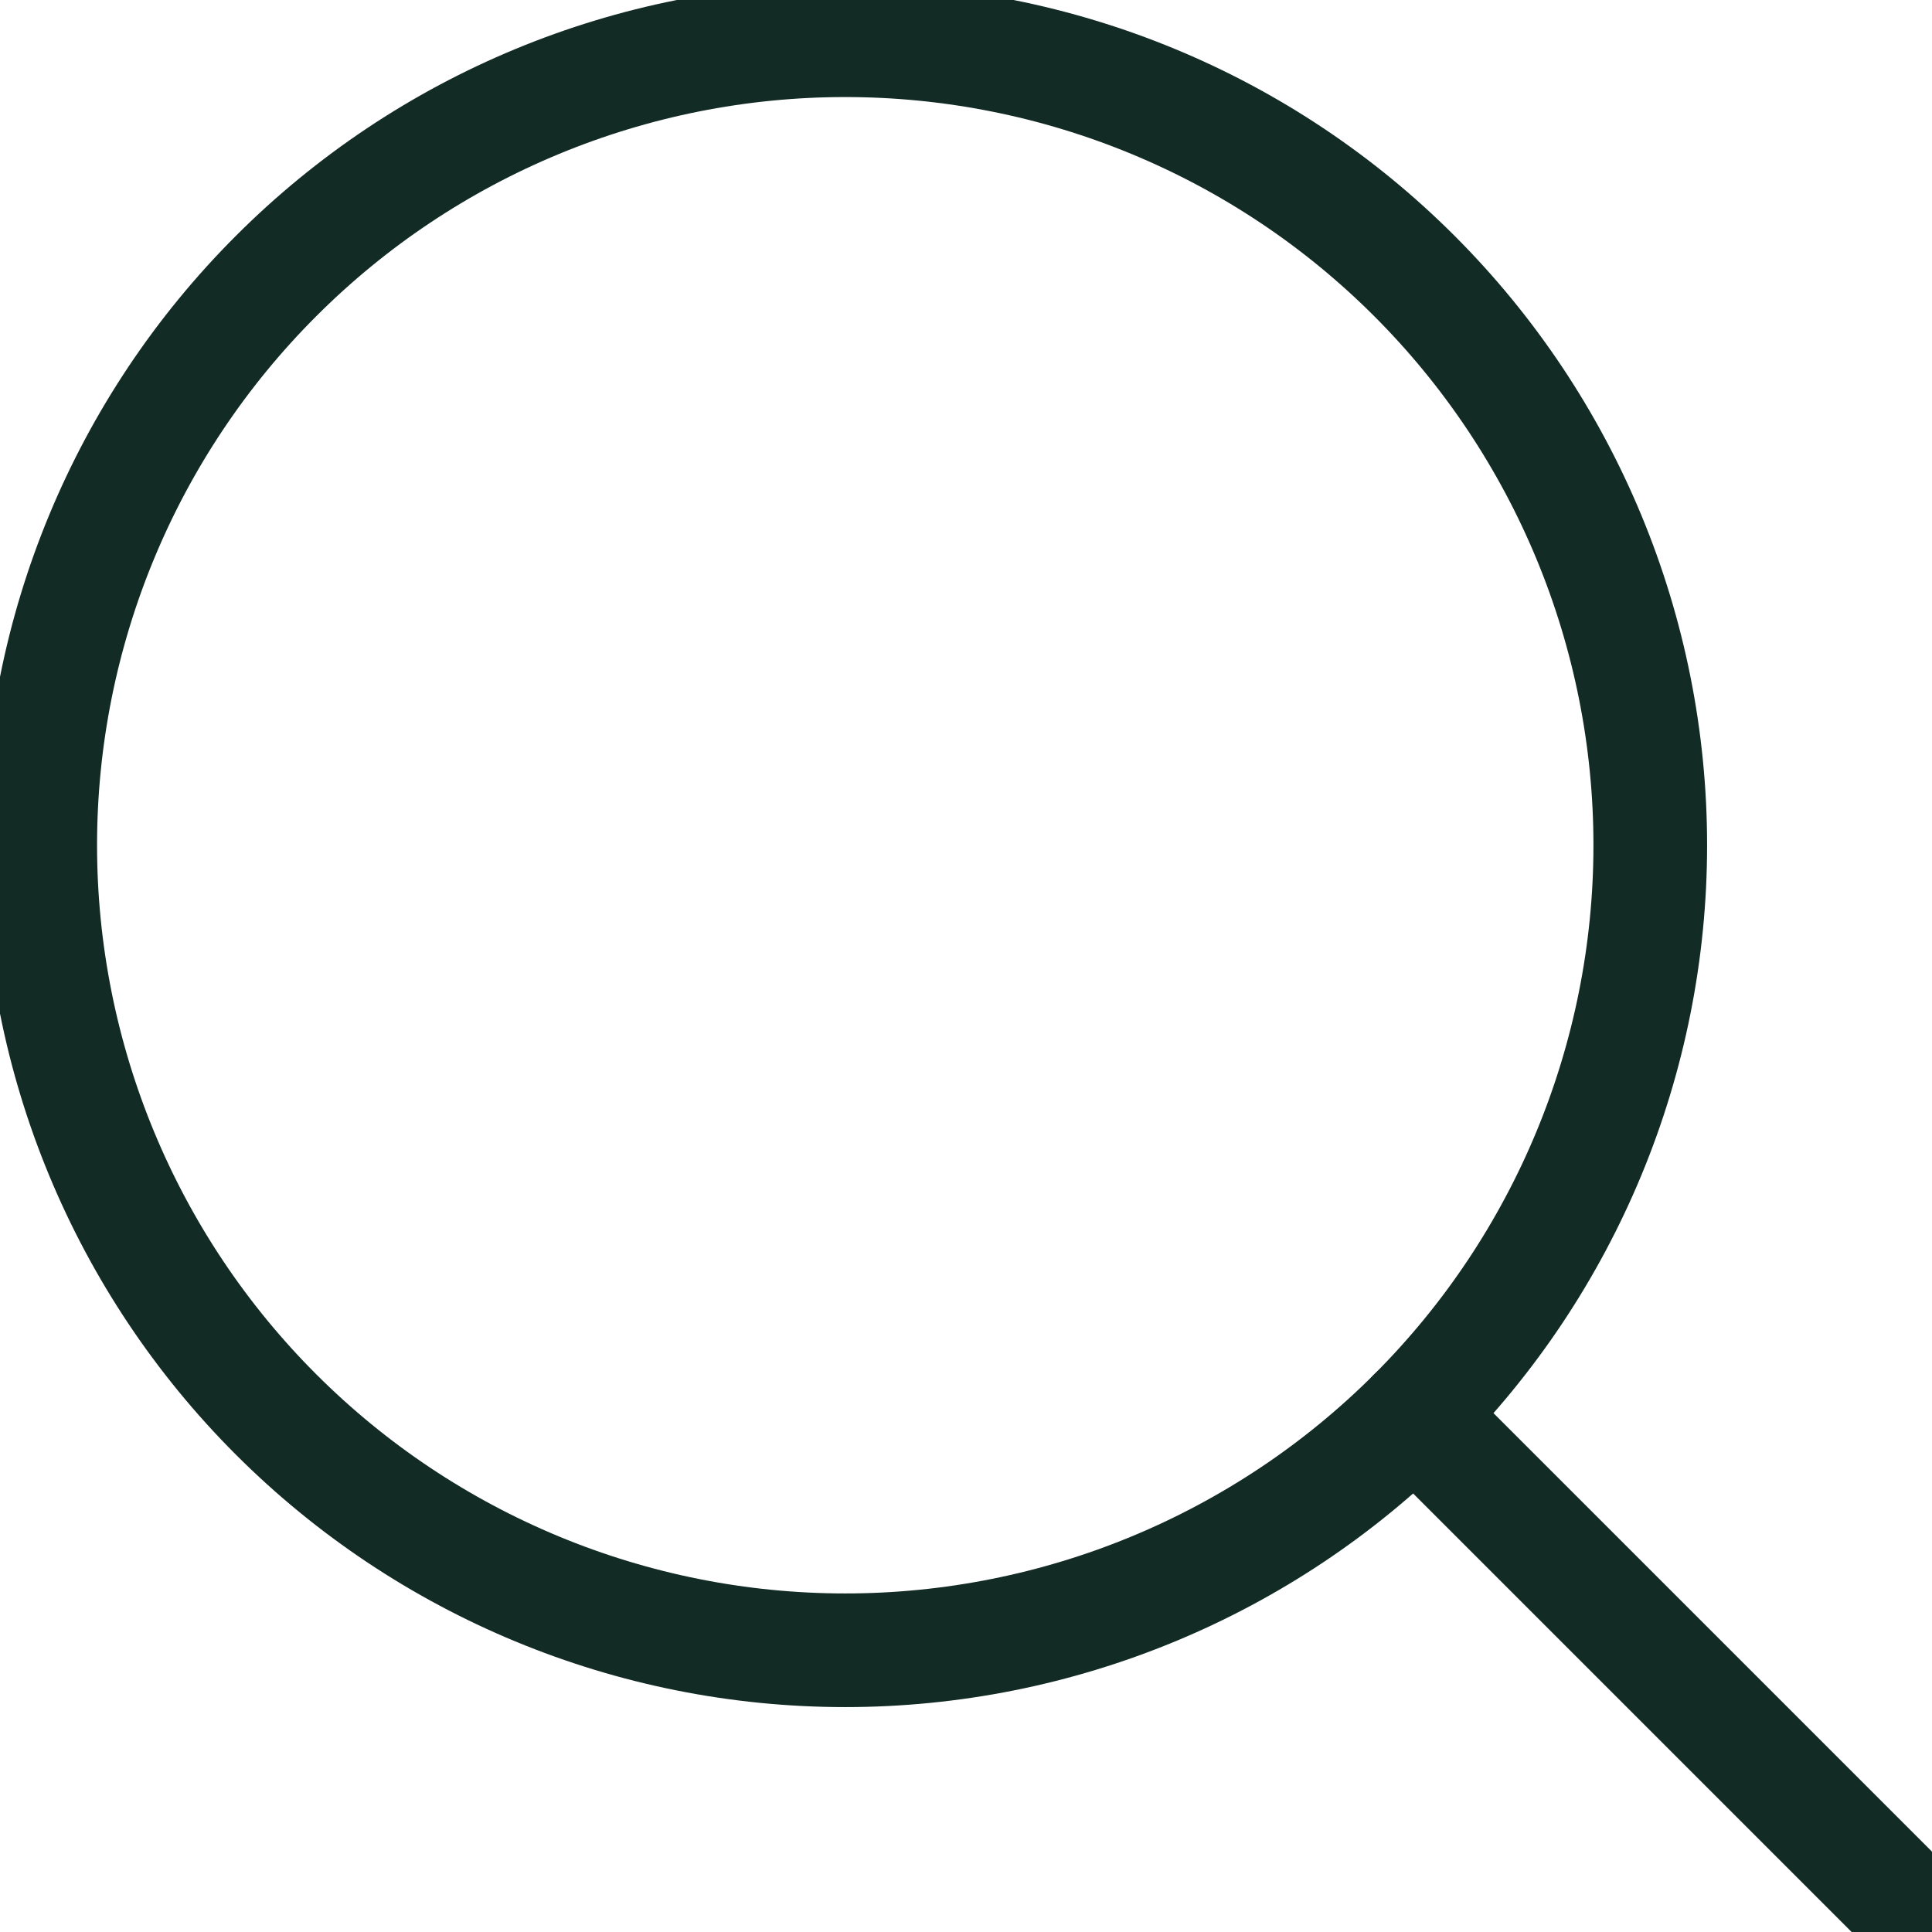
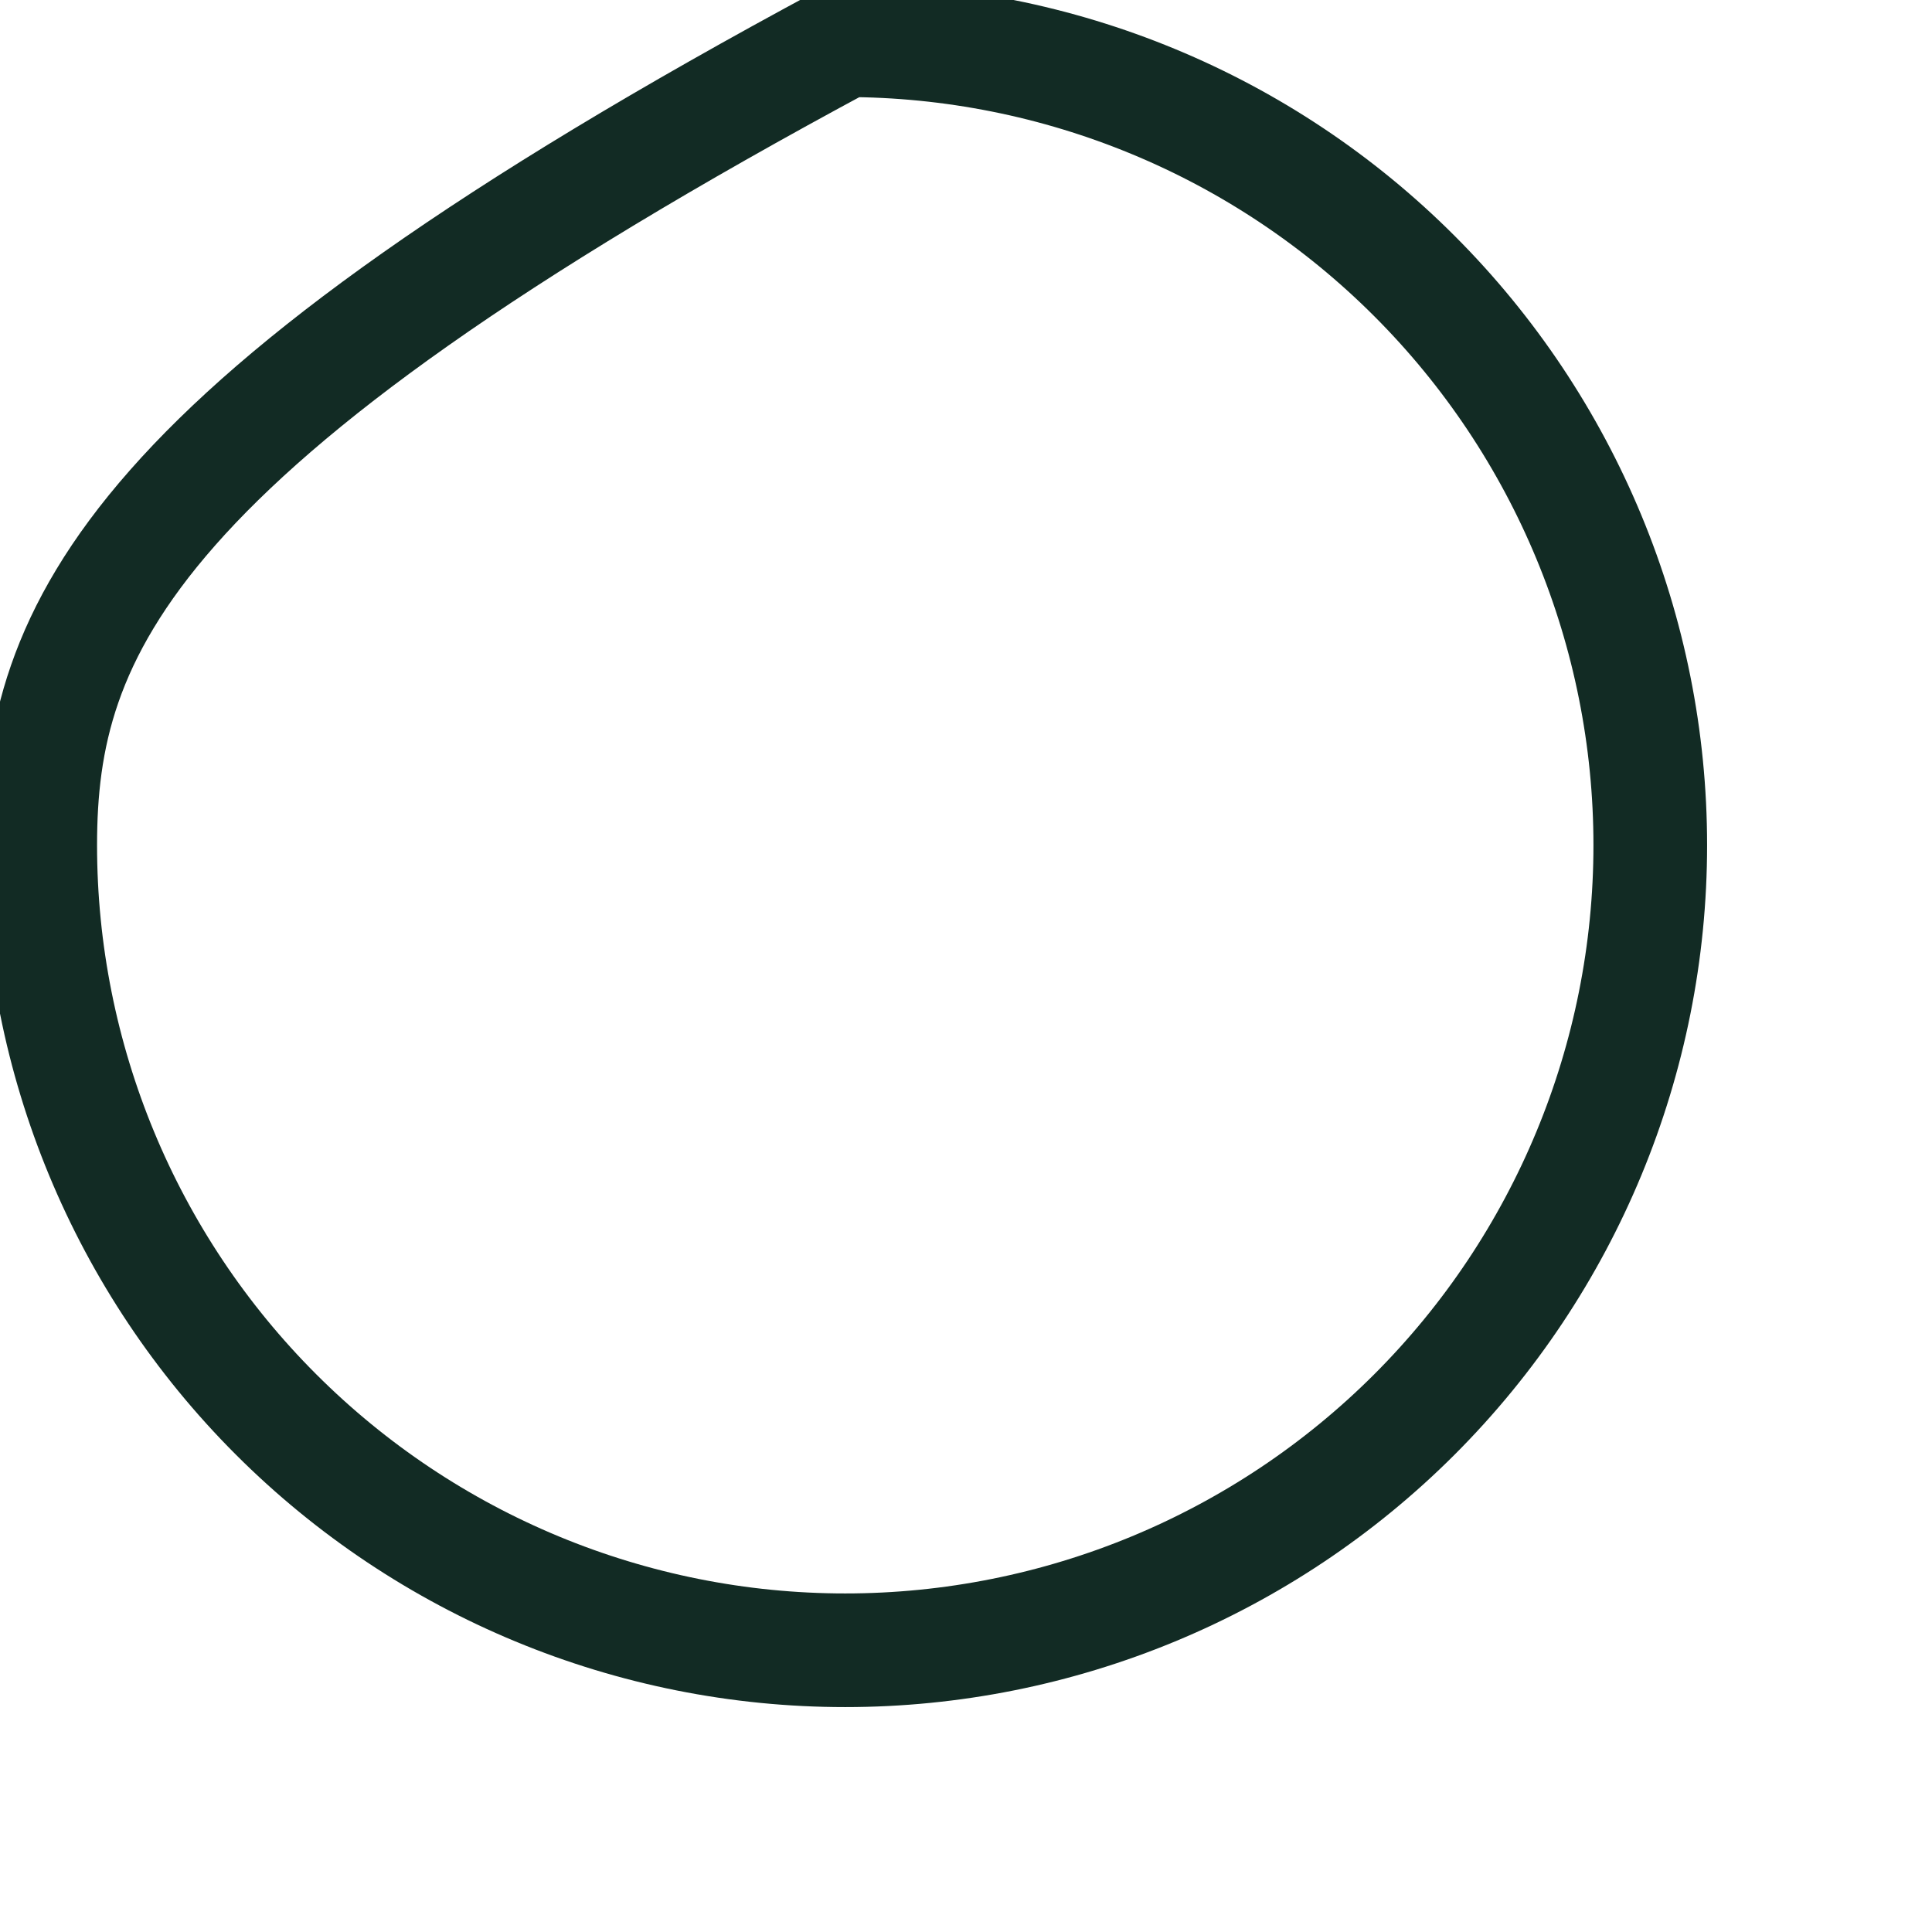
<svg xmlns="http://www.w3.org/2000/svg" width="17" height="17" viewBox="0 0 17 17" fill="none">
  <g clip-path="url(#clip0_580_270)">
-     <path d="M0.354 7.437C0.354 9.316 1.1 11.118 2.429 12.446C3.757 13.774 5.559 14.521 7.437 14.521C9.316 14.521 11.118 13.774 12.446 12.446C13.774 11.118 14.521 9.316 14.521 7.437C14.521 5.559 13.774 3.757 12.446 2.429C11.118 1.1 9.316 0.354 7.437 0.354C5.559 0.354 3.757 1.1 2.429 2.429C1.1 3.757 0.354 5.559 0.354 7.437Z" stroke="#122b24" stroke-linecap="round" stroke-linejoin="round" />
-     <path d="M16.646 16.646L12.446 12.446" stroke="#122b24" stroke-linecap="round" stroke-linejoin="round" />
+     <path d="M0.354 7.437C0.354 9.316 1.1 11.118 2.429 12.446C3.757 13.774 5.559 14.521 7.437 14.521C9.316 14.521 11.118 13.774 12.446 12.446C13.774 11.118 14.521 9.316 14.521 7.437C14.521 5.559 13.774 3.757 12.446 2.429C11.118 1.1 9.316 0.354 7.437 0.354C1.1 3.757 0.354 5.559 0.354 7.437Z" stroke="#122b24" stroke-linecap="round" stroke-linejoin="round" />
  </g>
  <defs>
    <clipPath id="clip0_580_270">
      <rect width="17" height="17" fill="white" />
    </clipPath>
  </defs>
</svg>